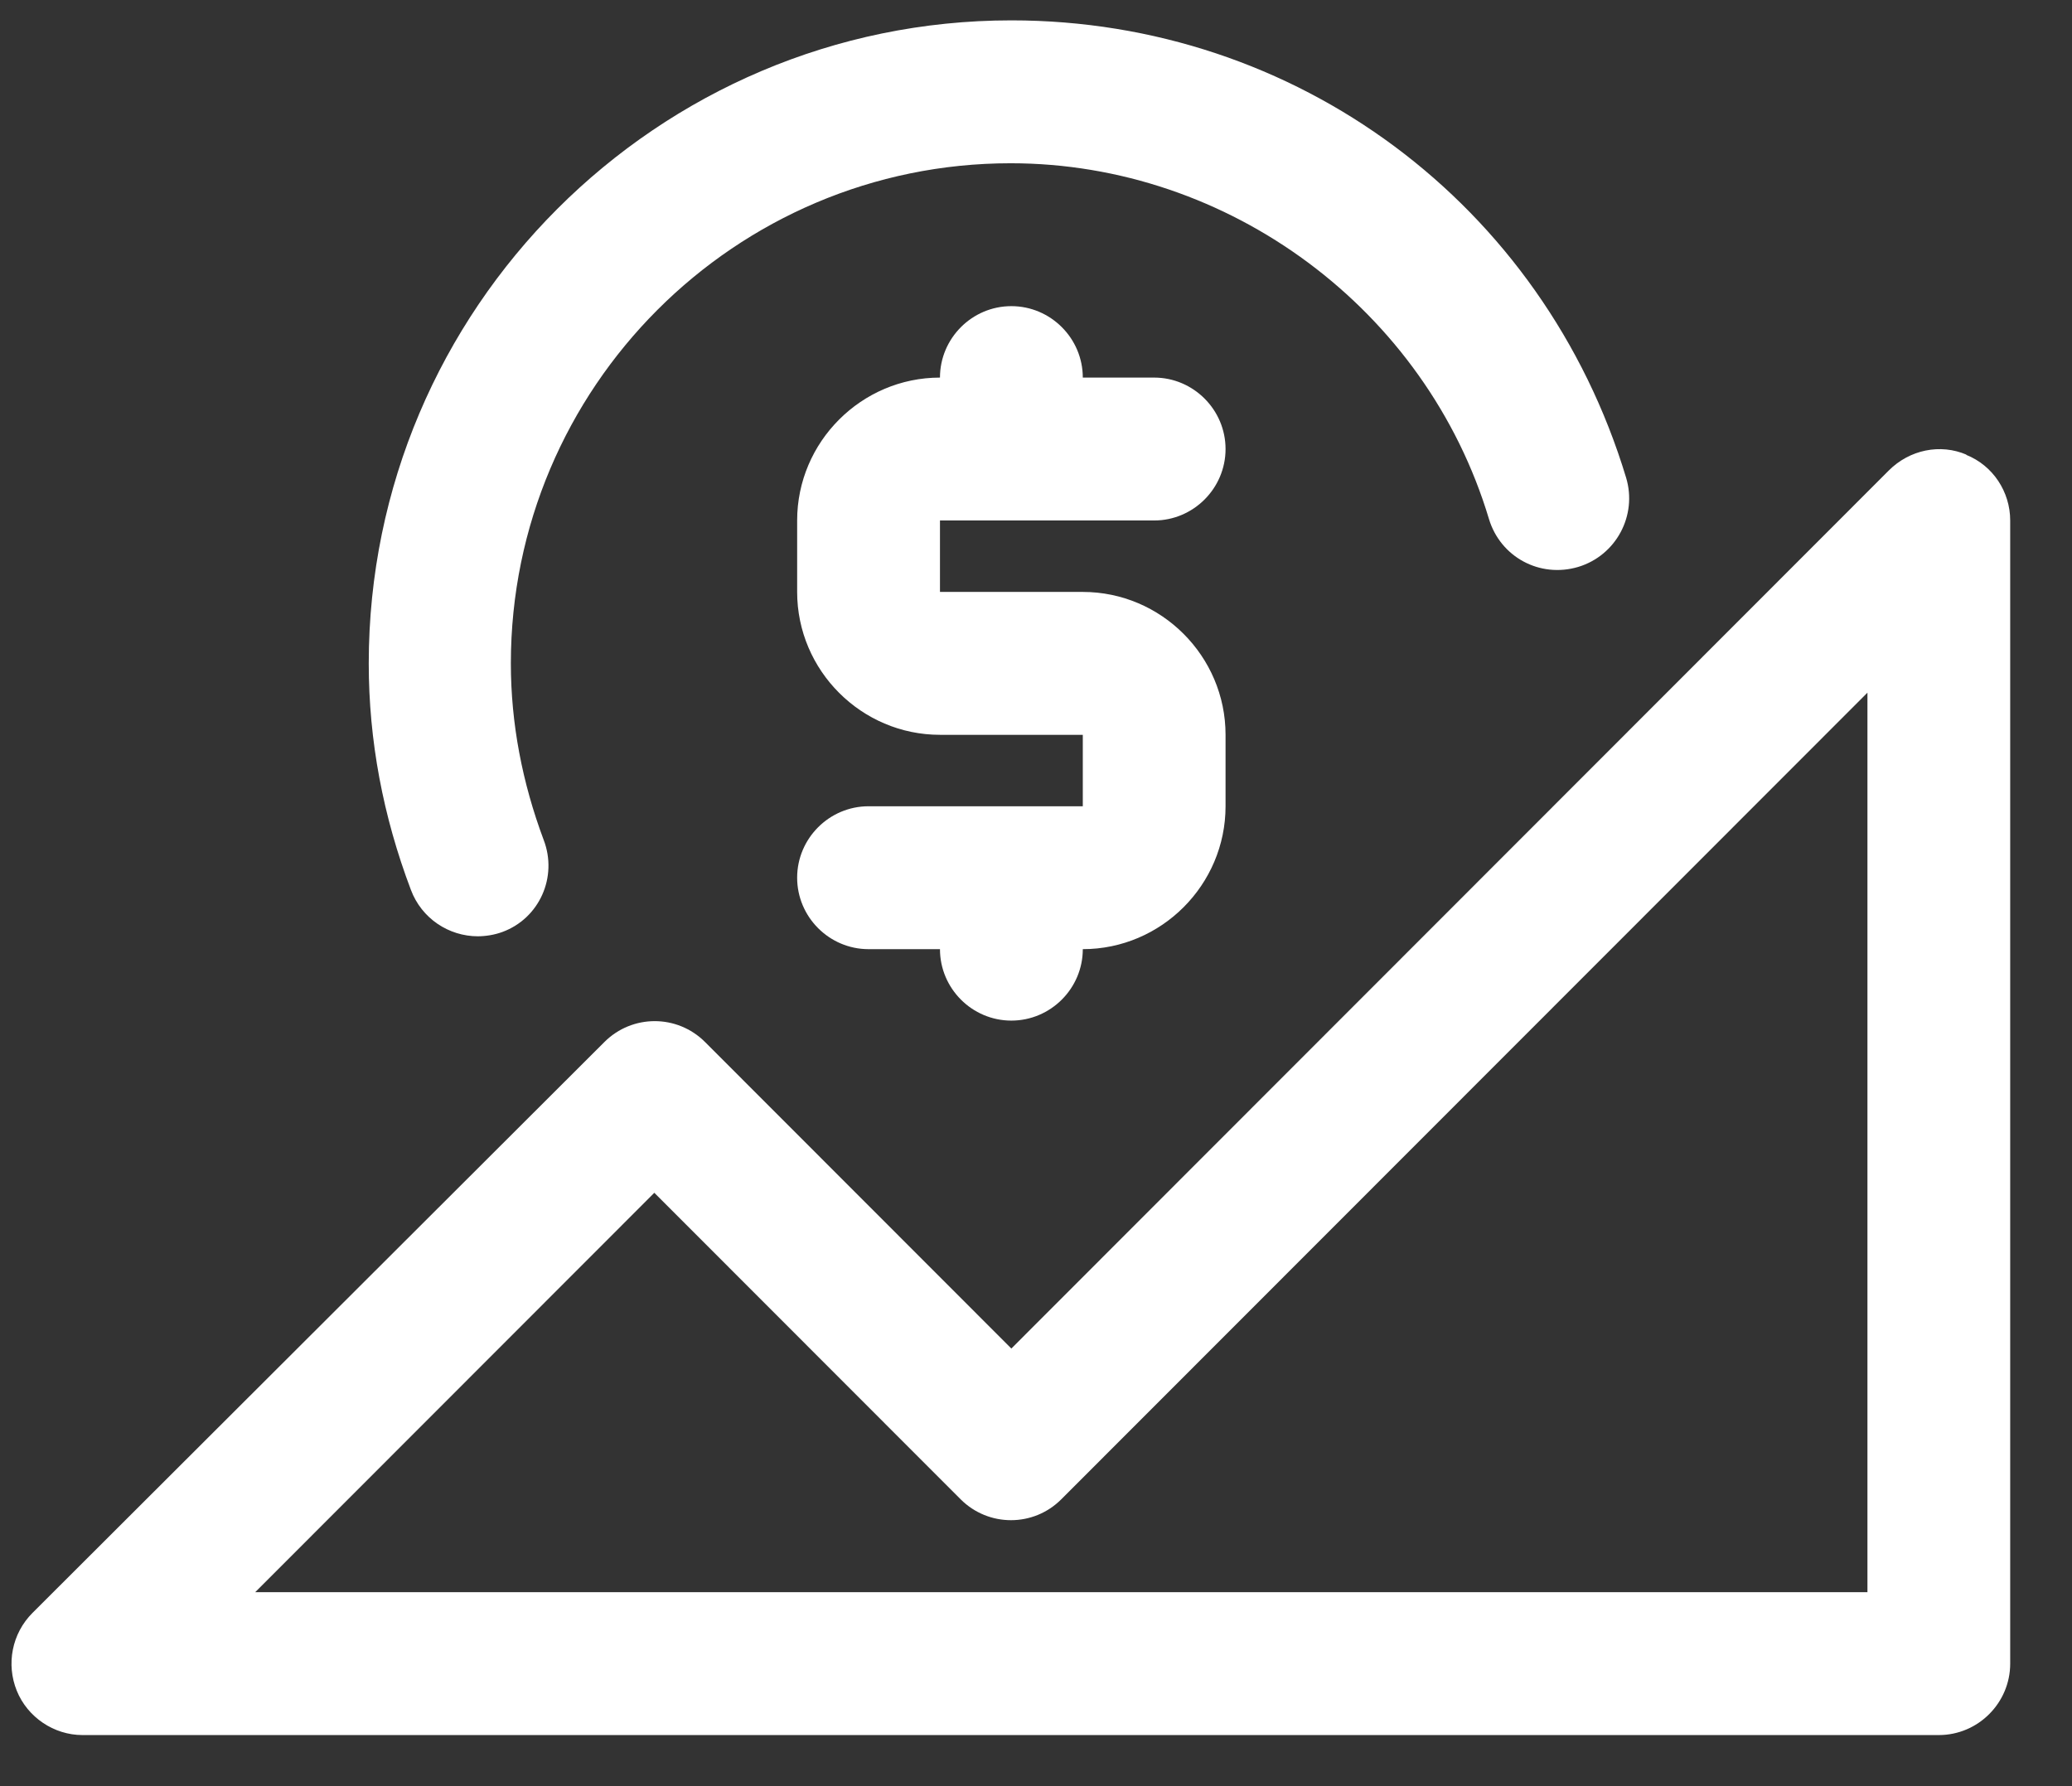
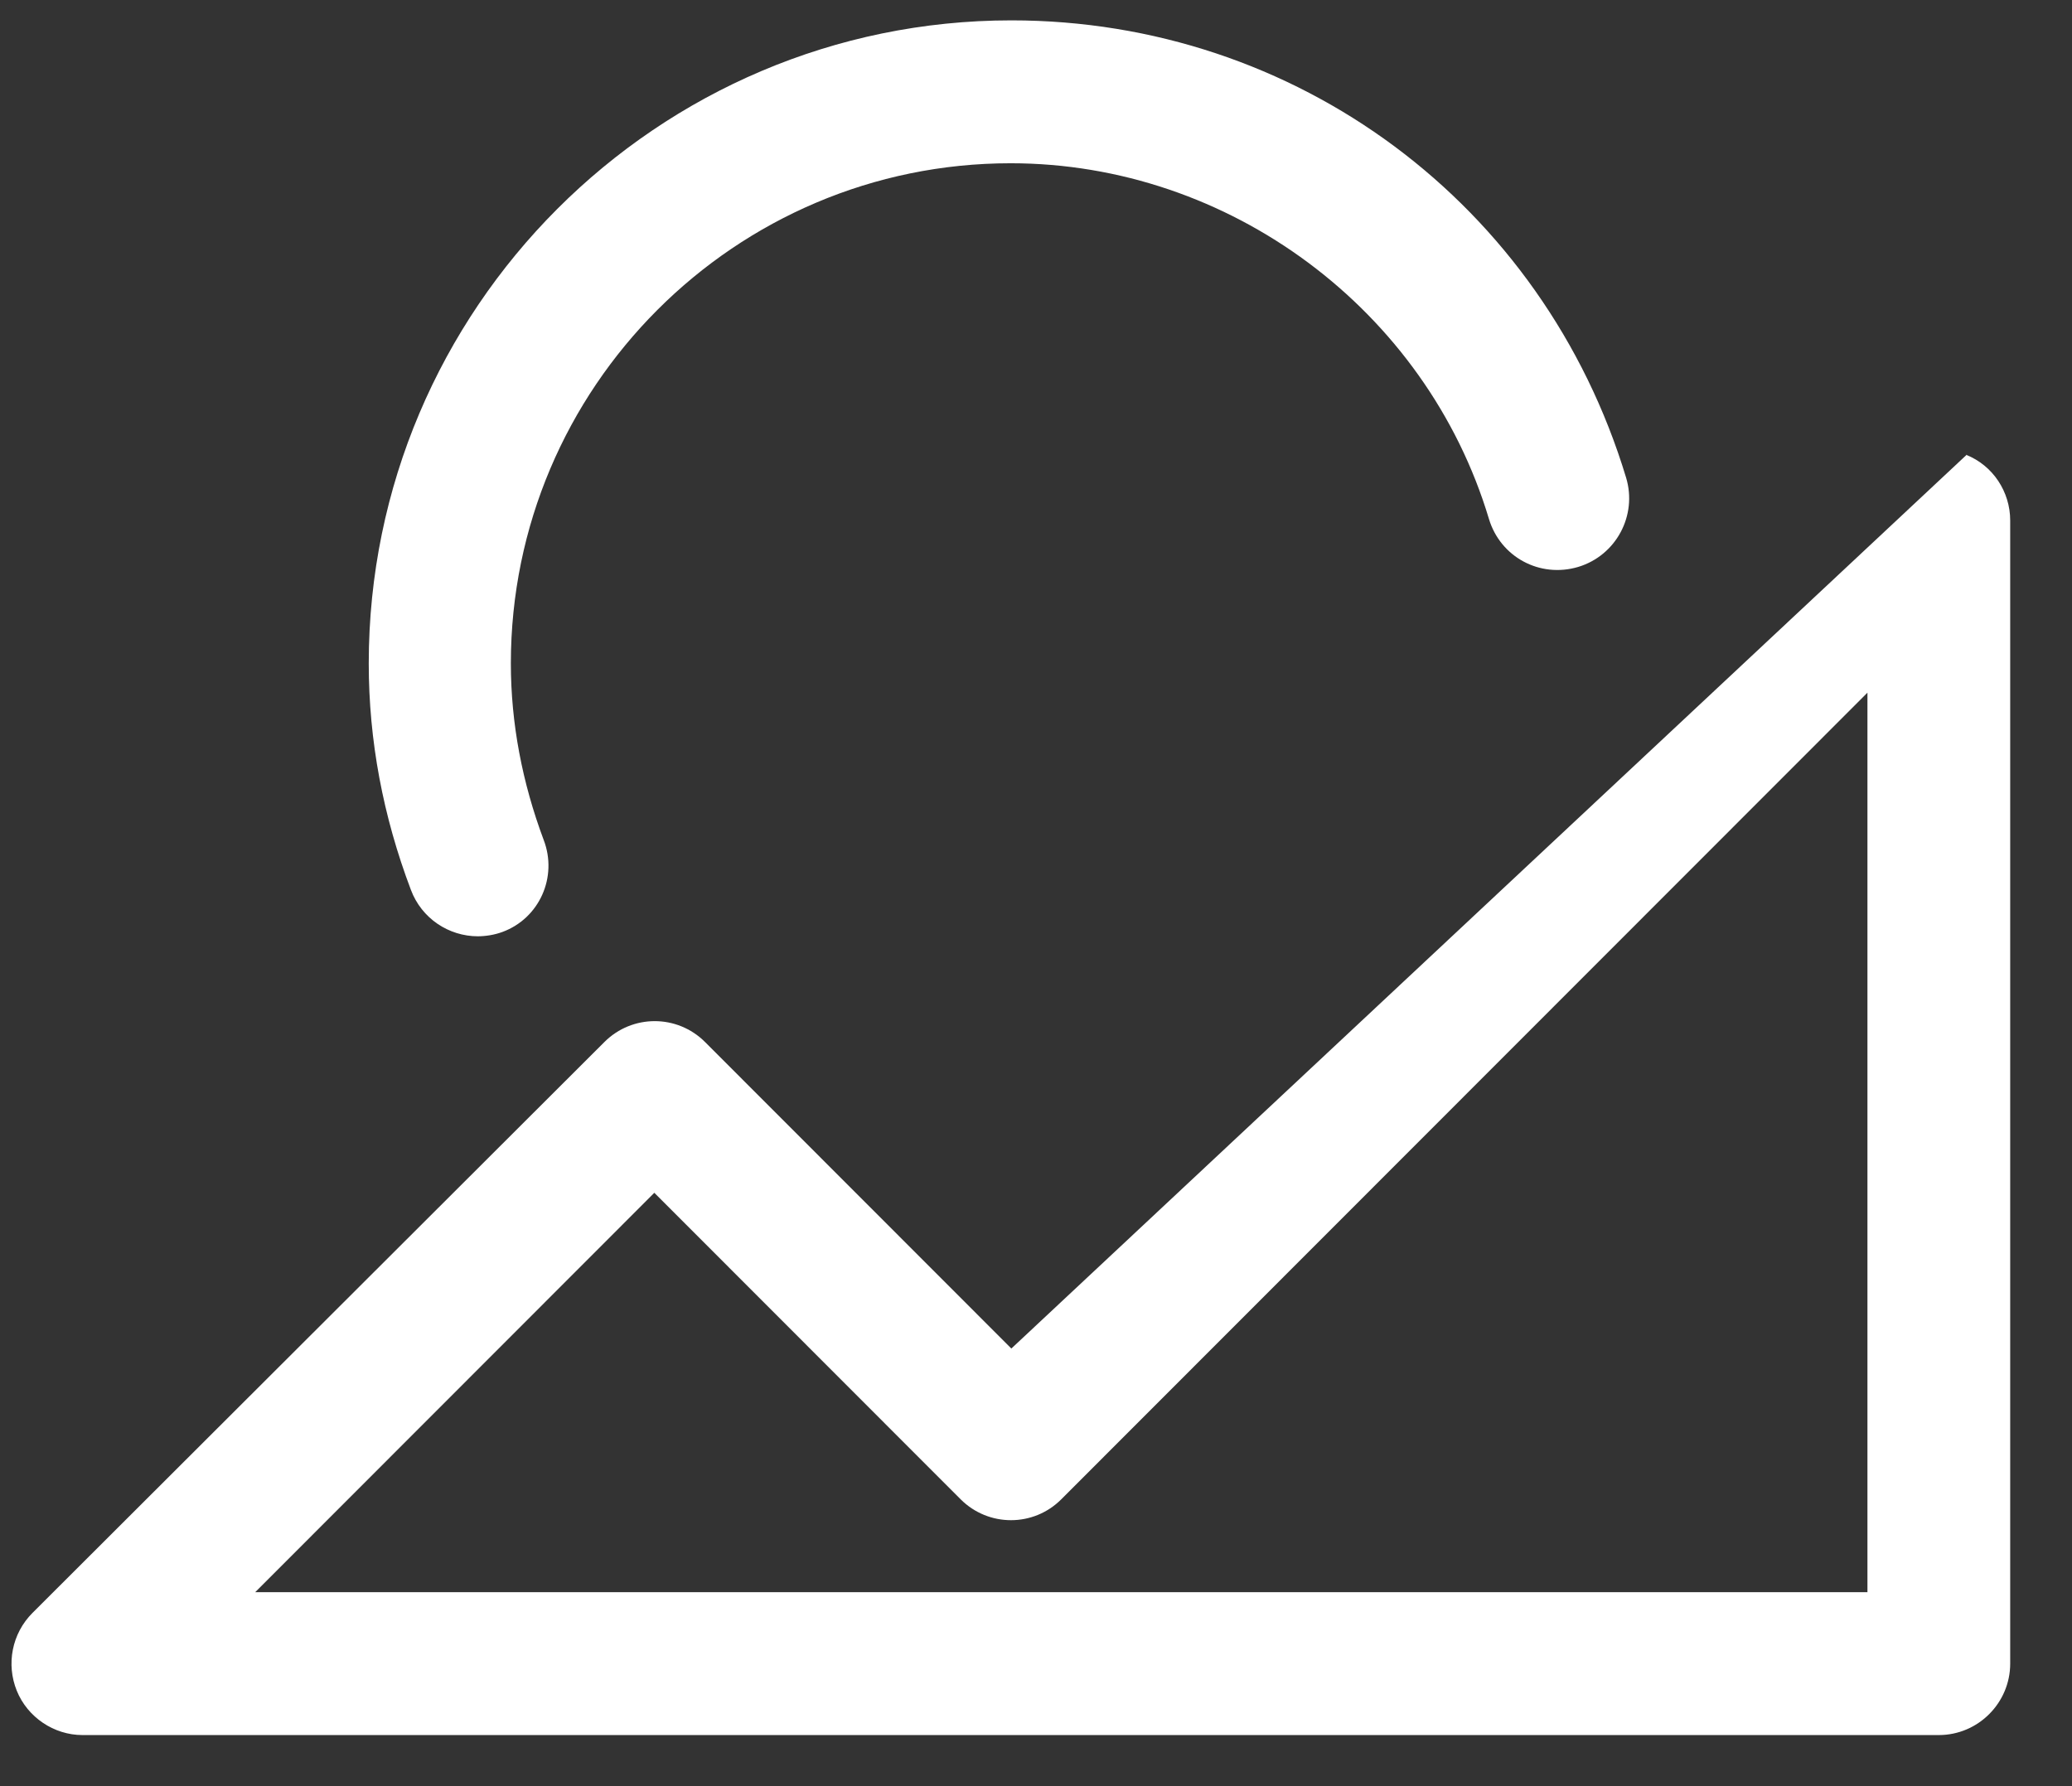
<svg xmlns="http://www.w3.org/2000/svg" xmlns:ns1="http://sodipodi.sourceforge.net/DTD/sodipodi-0.dtd" xmlns:ns2="http://www.inkscape.org/namespaces/inkscape" width="29" height="25" viewBox="0 0 29 25" fill="none" version="1.1" id="svg3" ns1:docname="c7f81b4d-fd56-4d42-a8eb-7e437f9d9a13.svg">
  <rect x="0" y="0" width="29" height="25" fill="#333333" stroke="none" />
  <defs id="defs3" />
  <ns1:namedview id="namedview3" pagecolor="#ffffff" bordercolor="#000000" borderopacity="0.25" ns2:showpageshadow="2" ns2:pageopacity="0.0" ns2:pagecheckerboard="0" ns2:deskcolor="#d1d1d1" />
-   <path d="M27.526 6.365C27.156 6.205 26.726 6.295 26.436 6.585L14.155 18.875L9.868 14.585C9.478 14.195 8.849 14.195 8.459 14.585L0.455 22.575C0.165 22.865 0.085 23.295 0.235 23.665C0.385 24.035 0.754 24.285 1.154 24.285H27.136C27.686 24.285 28.135 23.835 28.135 23.285V7.285C28.135 6.885 27.895 6.515 27.516 6.365H27.526ZM26.147 22.285H3.572L9.158 16.695L13.445 20.985C13.835 21.375 14.465 21.375 14.854 20.985L26.137 9.695V22.285H26.147Z" fill="white" id="path1" />
-   <path d="M16.154 7.285C16.703 7.285 17.153 6.835 17.153 6.285C17.153 5.735 16.703 5.285 16.154 5.285H15.155C15.155 4.735 14.705 4.285 14.155 4.285C13.605 4.285 13.156 4.735 13.156 5.285C12.057 5.285 11.157 6.185 11.157 7.285V8.285C11.157 9.385 12.057 10.285 13.156 10.285H15.155V11.285H12.156C11.607 11.285 11.157 11.735 11.157 12.285C11.157 12.835 11.607 13.285 12.156 13.285H13.156C13.156 13.835 13.605 14.285 14.155 14.285C14.705 14.285 15.155 13.835 15.155 13.285C16.254 13.285 17.153 12.385 17.153 11.285V10.285C17.153 9.185 16.254 8.285 15.155 8.285H13.156V7.285H16.154Z" fill="white" id="path2" />
+   <path d="M27.526 6.365L14.155 18.875L9.868 14.585C9.478 14.195 8.849 14.195 8.459 14.585L0.455 22.575C0.165 22.865 0.085 23.295 0.235 23.665C0.385 24.035 0.754 24.285 1.154 24.285H27.136C27.686 24.285 28.135 23.835 28.135 23.285V7.285C28.135 6.885 27.895 6.515 27.516 6.365H27.526ZM26.147 22.285H3.572L9.158 16.695L13.445 20.985C13.835 21.375 14.465 21.375 14.854 20.985L26.137 9.695V22.285H26.147Z" fill="white" id="path1" />
  <path d="M6.68 13.105C6.8 13.105 6.92 13.085 7.03 13.045C7.549 12.855 7.809 12.275 7.609 11.755C7.31 10.955 7.15 10.125 7.15 9.285C7.15 5.425 10.288 2.285 14.145 2.285C17.203 2.285 19.961 4.335 20.84 7.265C21 7.795 21.55 8.095 22.089 7.935C22.619 7.775 22.919 7.215 22.759 6.685C21.6 2.855 18.142 0.285 14.155 0.285C9.198 0.285 5.161 4.325 5.161 9.285C5.161 10.365 5.361 11.425 5.751 12.455C5.901 12.855 6.28 13.105 6.69 13.105H6.68Z" fill="white" id="path3" />
</svg>